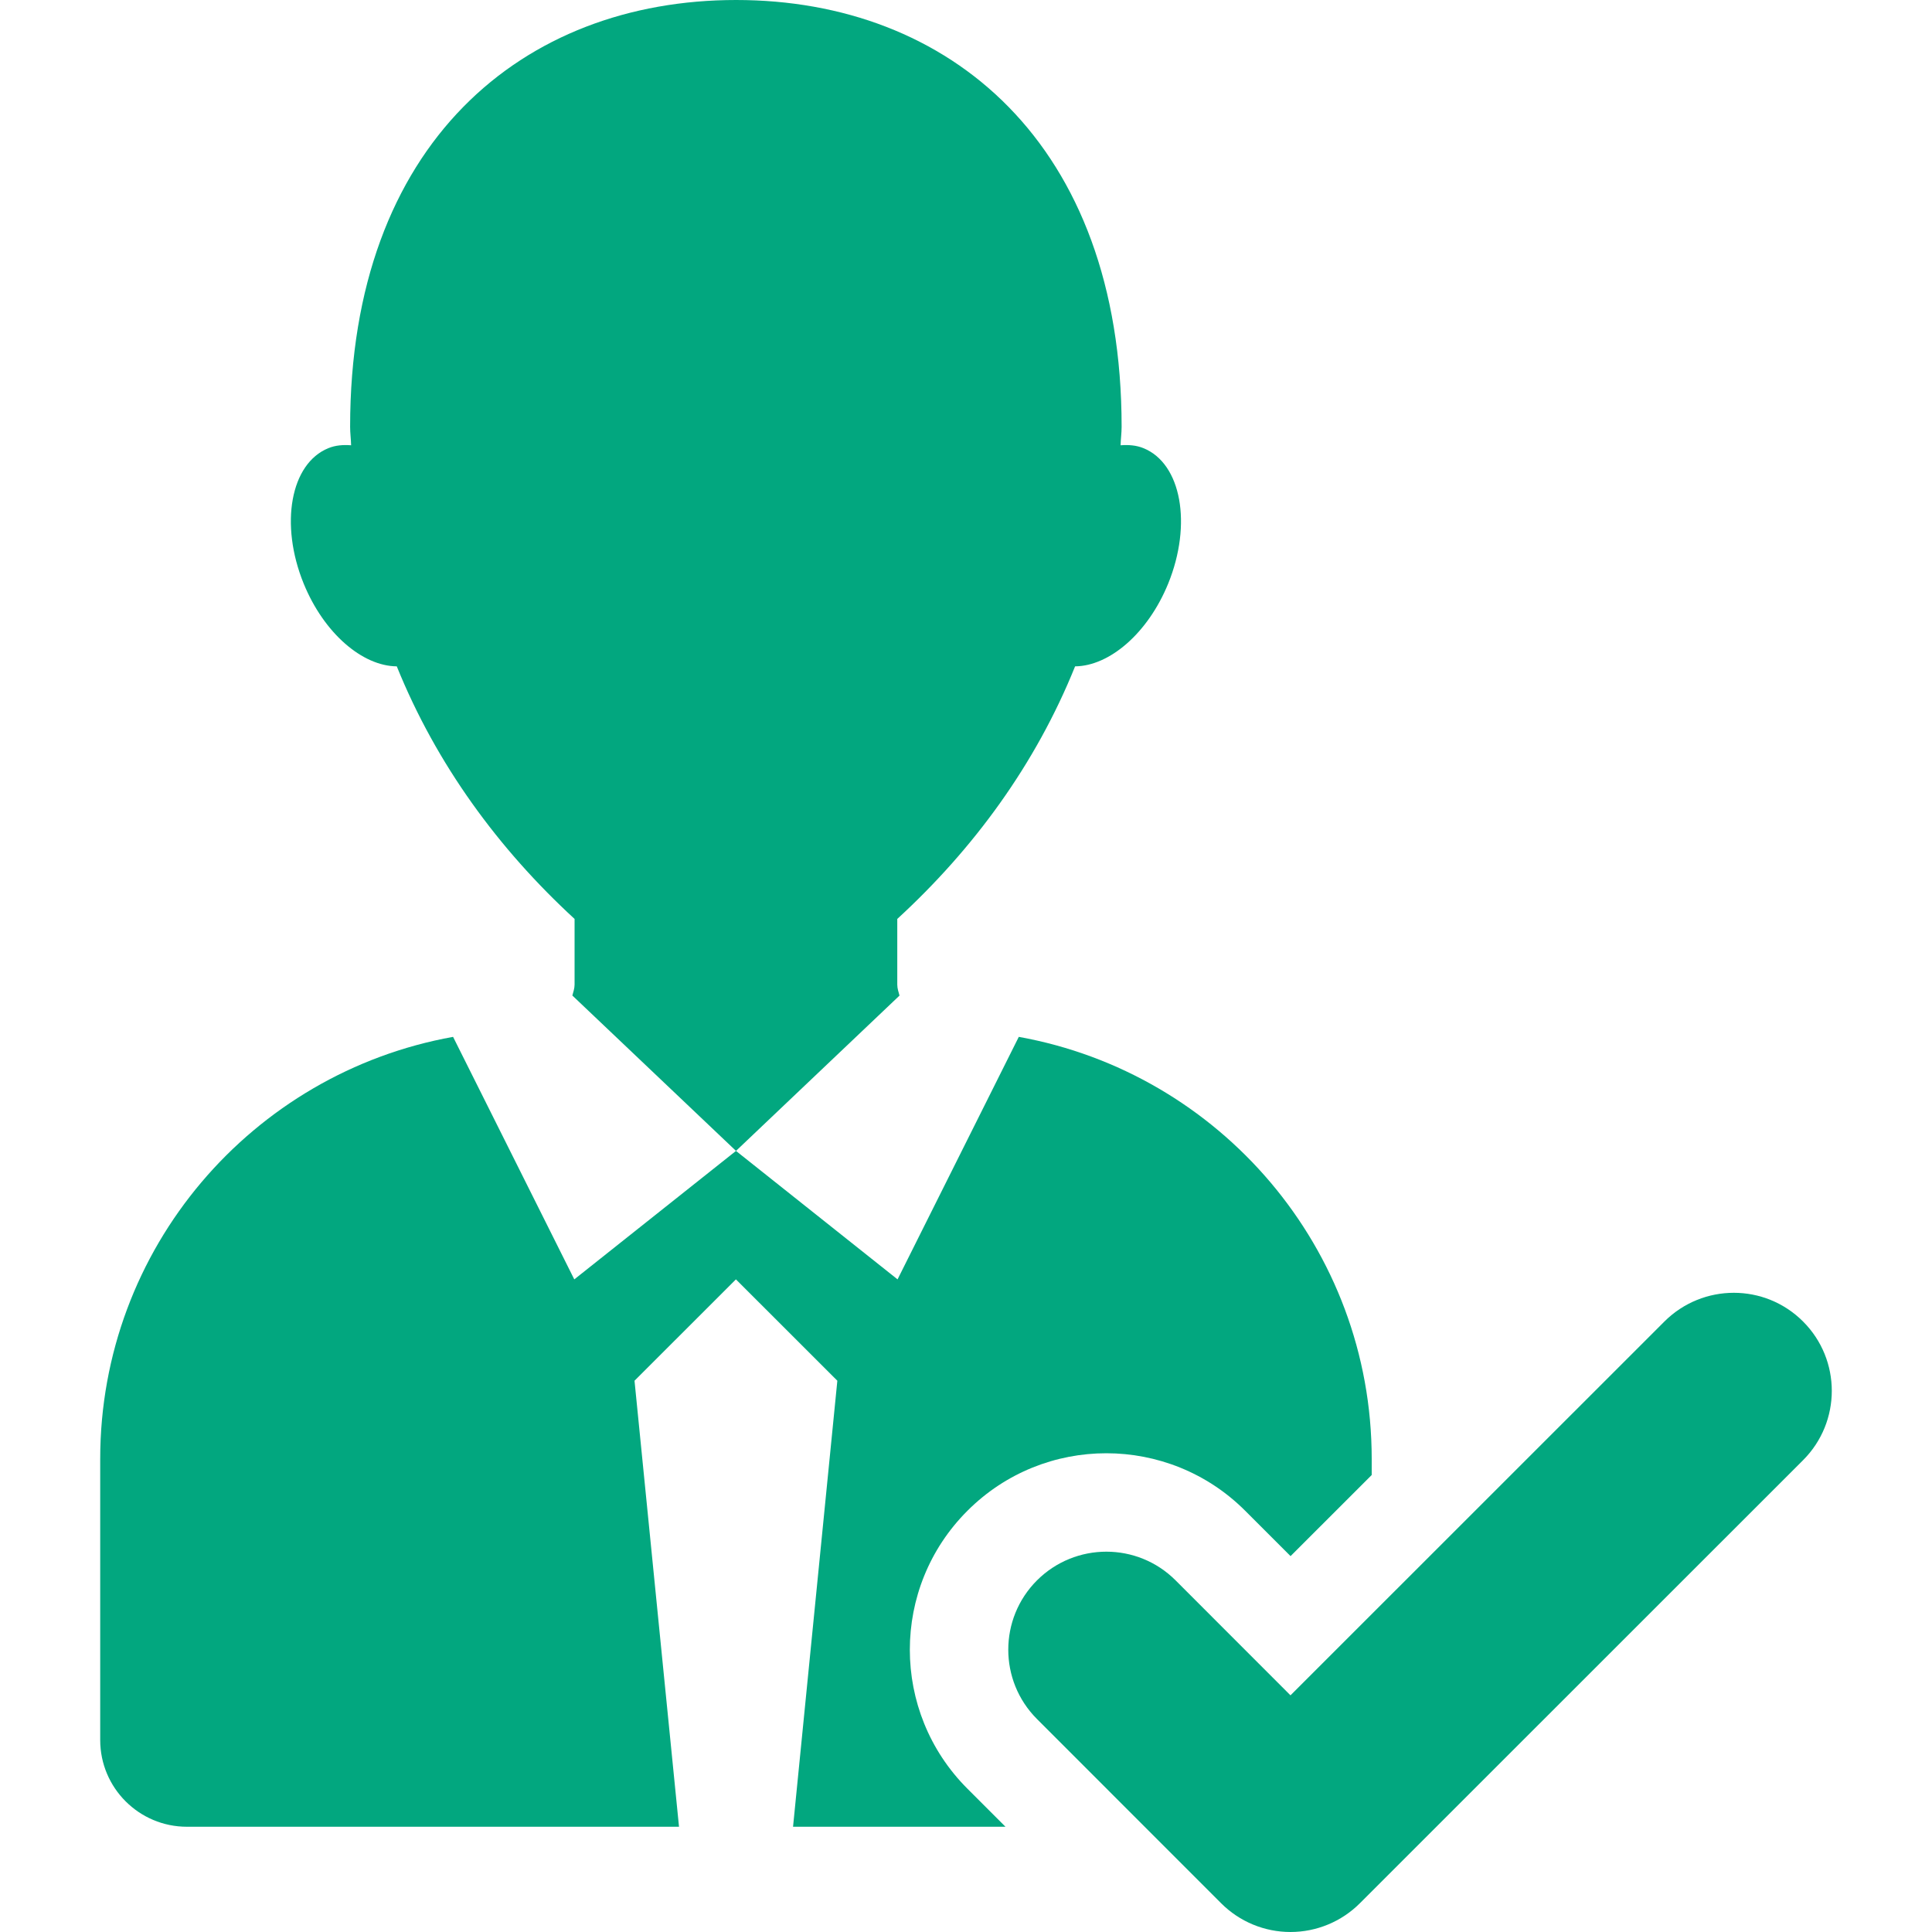
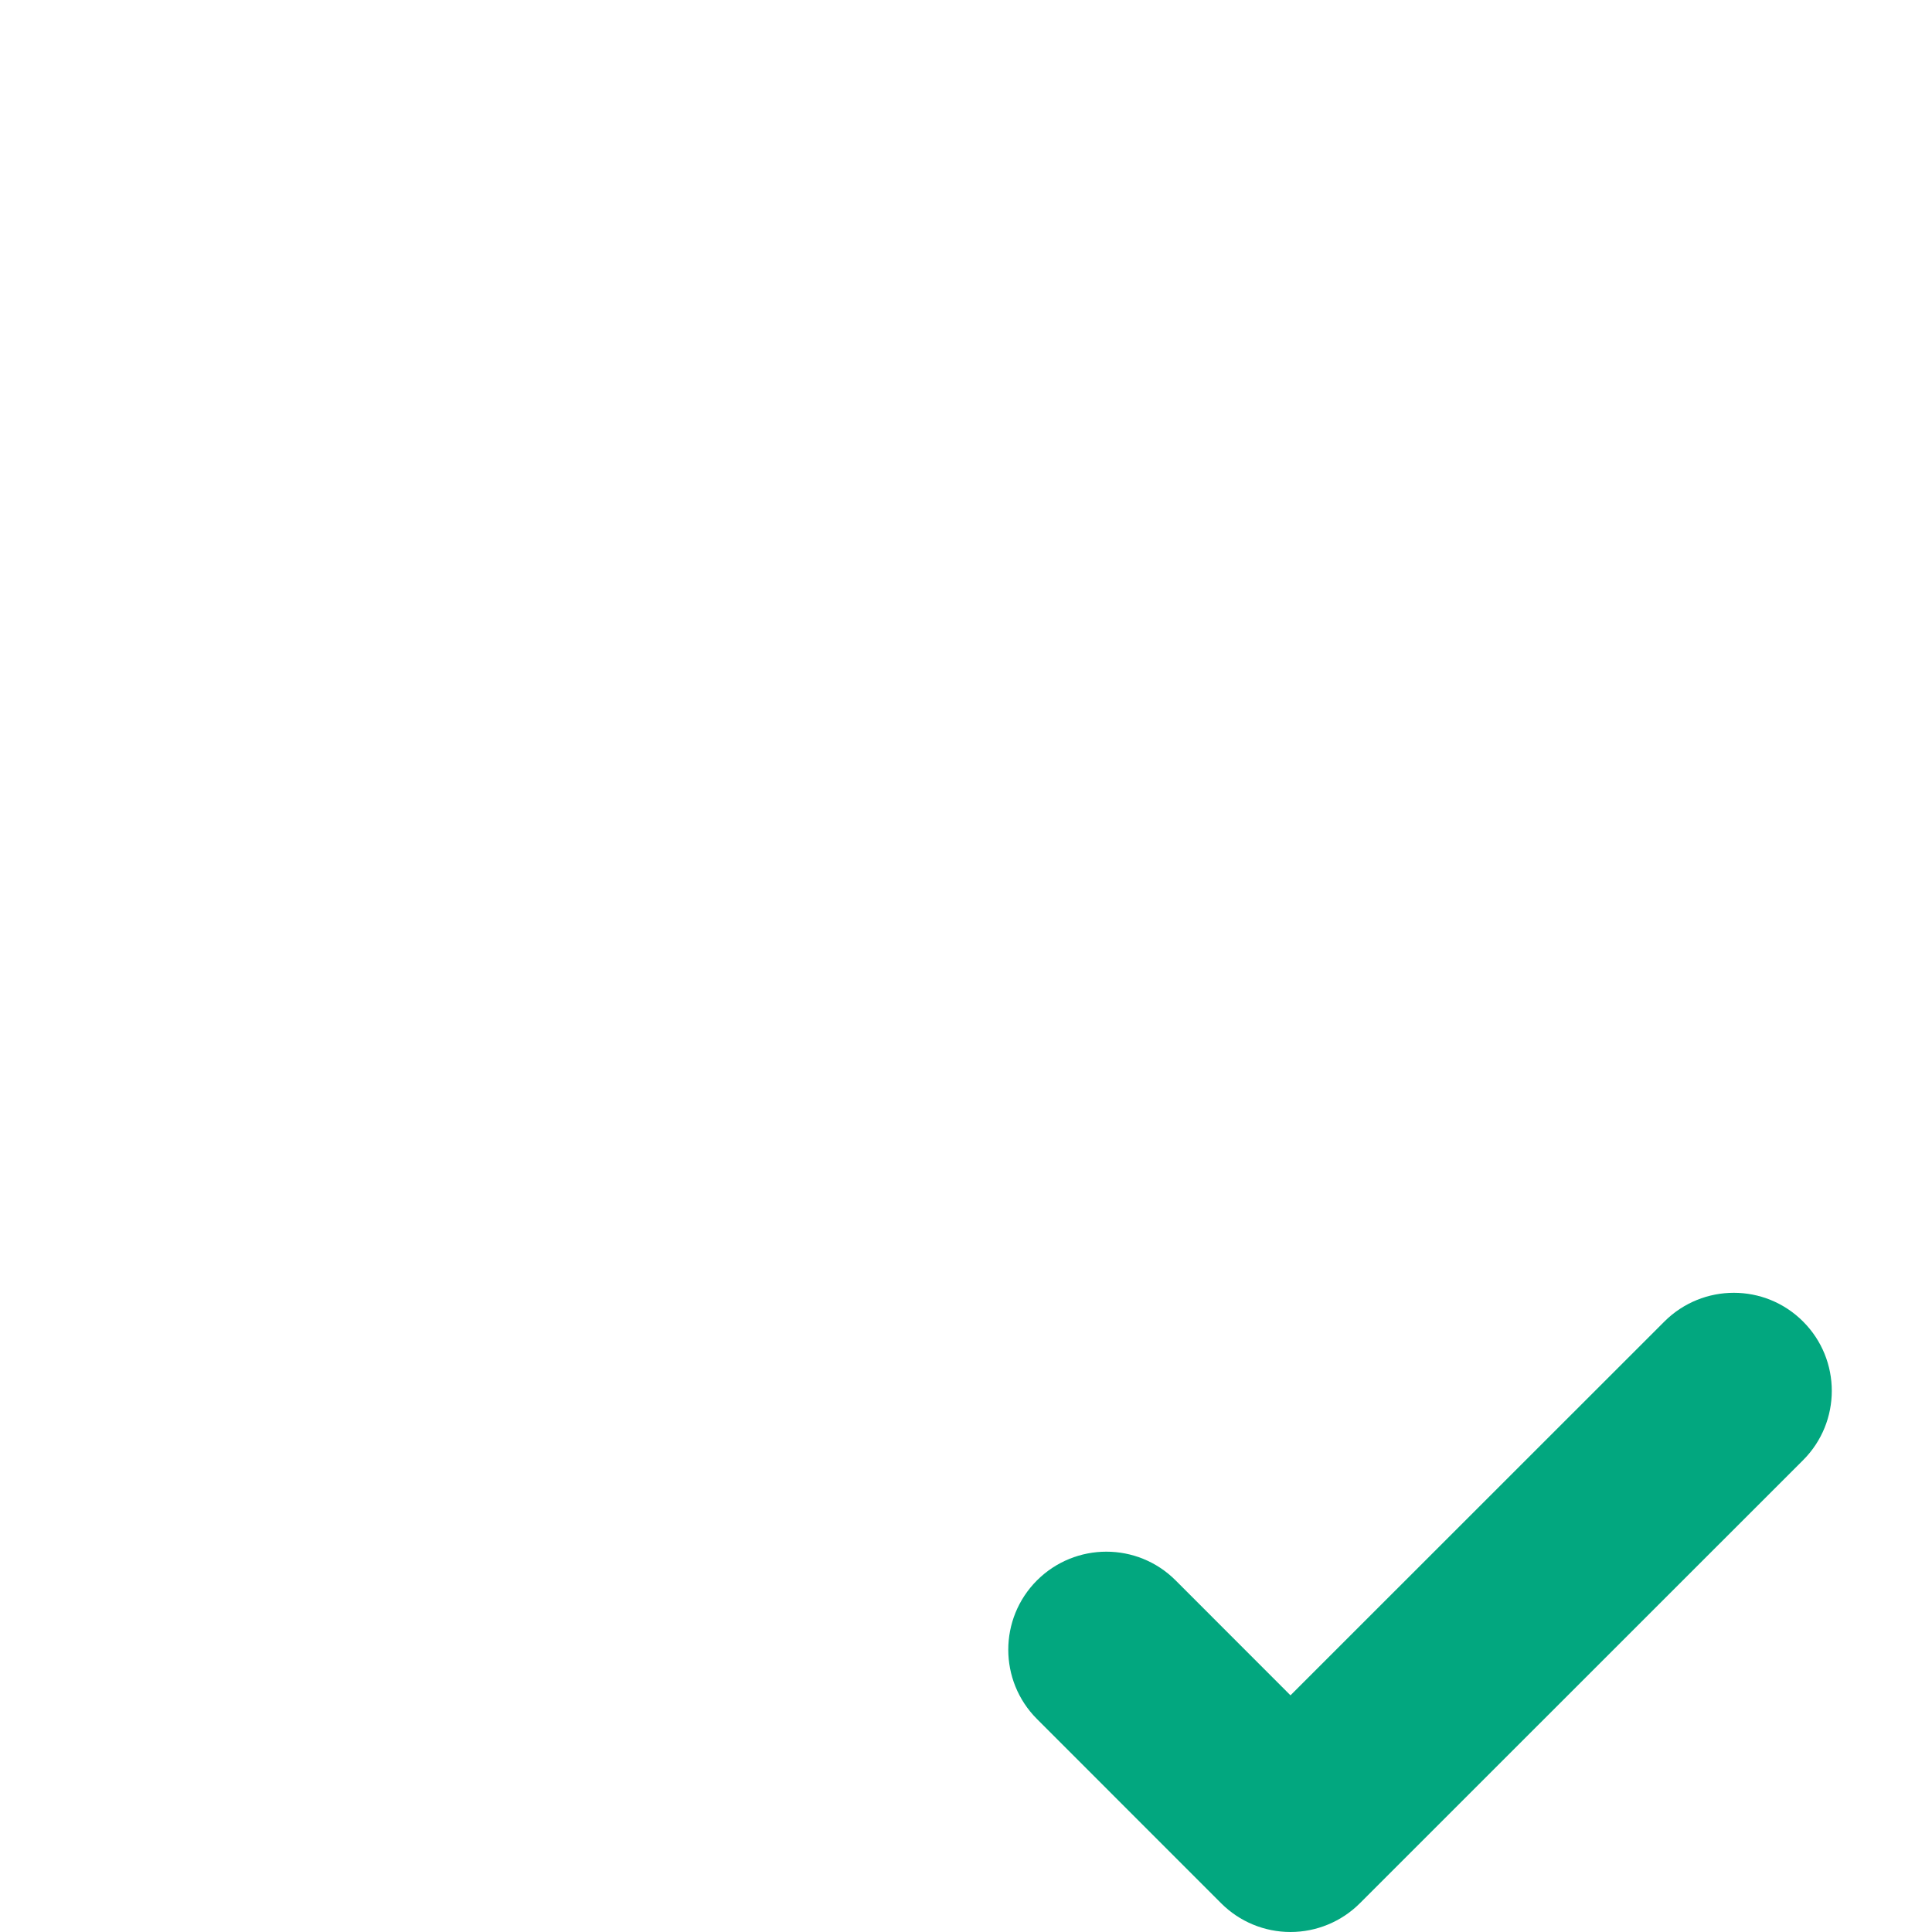
<svg xmlns="http://www.w3.org/2000/svg" version="1.1" id="Capa_1" x="0px" y="0px" viewBox="0 0 494.156 494.156" style="enable-background:new 0 0 494.156 494.156;" xml:space="preserve">
  <g>
-     <path fill="#02a77f" d="M247.444,386.418c19.605-19.623,51.449-19.614,71.057,0.01l11.589,11.588l20.757-20.746v-4.113   c0-53.942-38.969-98.726-90.266-107.953l-31.009,62.028l-41.325-32.859l-41.358,32.859l-31.003-62.028   C64.55,274.431,25.63,319.214,25.63,373.156v71.899c0,12.25,9.944,22.181,22.183,22.181h125.86l-11.381-114.081l25.938-25.924   l25.942,25.924l-11.33,114.081h54.336l-9.752-9.75C227.805,437.854,227.805,406.033,247.444,386.418z" />
-     <path fill="#02a77f" d="M229.5,251.846v-16.807c19.506-17.906,35.369-39.512,45.483-64.604c8.771-0.078,18.608-8.438,23.811-21.168   c6.177-15.195,3.363-30.705-6.321-34.637c-1.856-0.756-3.842-0.893-5.853-0.739c0.034-1.595,0.26-3.106,0.26-4.721   C286.881,36.628,242.725,0,188.285,0c-54.546,0-98.734,36.628-98.734,109.171c0,1.614,0.221,3.126,0.253,4.721   c-2.009-0.153-3.979-0.017-5.819,0.739c-9.678,3.932-12.498,19.441-6.314,34.637c5.203,12.738,15.035,21.099,23.813,21.168   c10.146,25.092,26.025,46.705,45.477,64.604v16.791c0,0.994-0.324,1.88-0.568,2.799l41.855,39.743l41.822-39.728   C229.83,253.727,229.5,252.842,229.5,251.846z" />
    <path fill="#02a77f" d="M461.184,338.014c-9.781-9.803-25.645-9.795-35.467-0.009l-95.645,95.617l-29.373-29.393   c-9.789-9.803-25.65-9.793-35.467-0.008c-9.789,9.795-9.789,25.666,0,35.46l47.108,47.128c4.701,4.703,11.07,7.347,17.732,7.347   c6.646,0,13.033-2.644,17.734-7.338l113.377-113.345C470.974,363.679,470.974,347.808,461.184,338.014z" />
  </g>
  <g>
</g>
  <g>
</g>
  <g>
</g>
  <g>
</g>
  <g>
</g>
  <g>
</g>
  <g>
</g>
  <g>
</g>
  <g>
</g>
  <g>
</g>
  <g>
</g>
  <g>
</g>
  <g>
</g>
  <g>
</g>
  <g>
</g>
</svg>